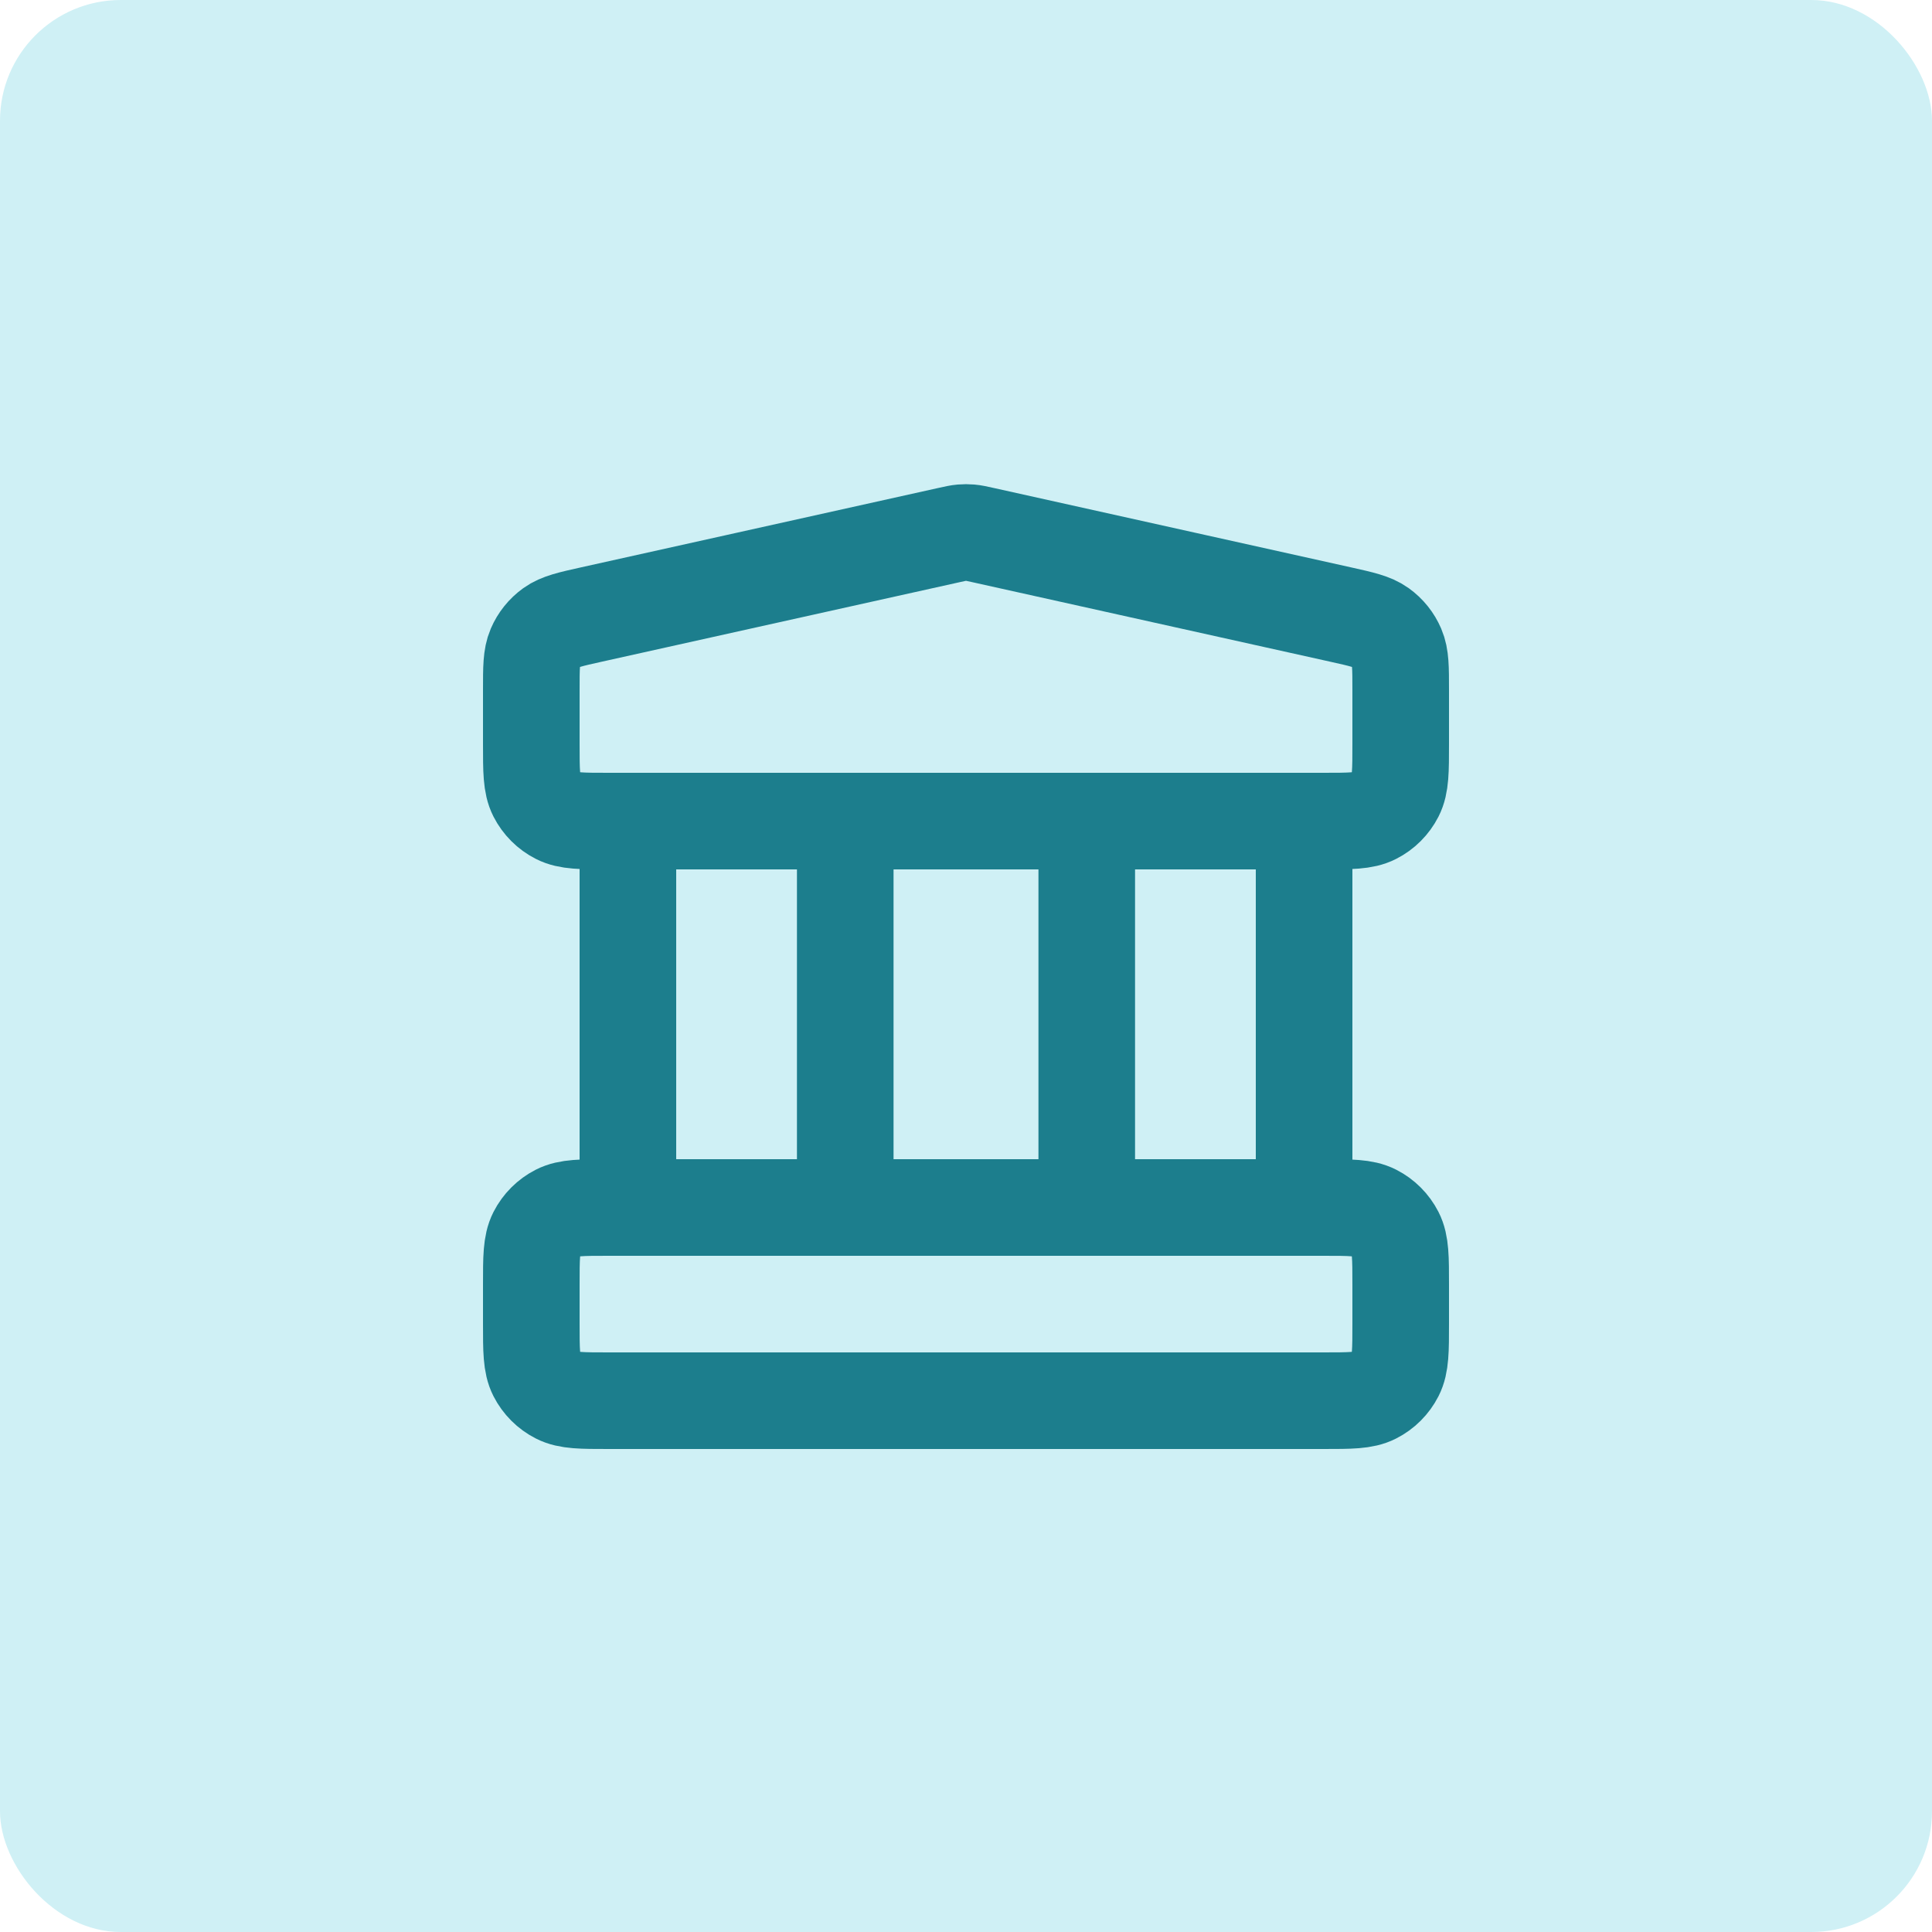
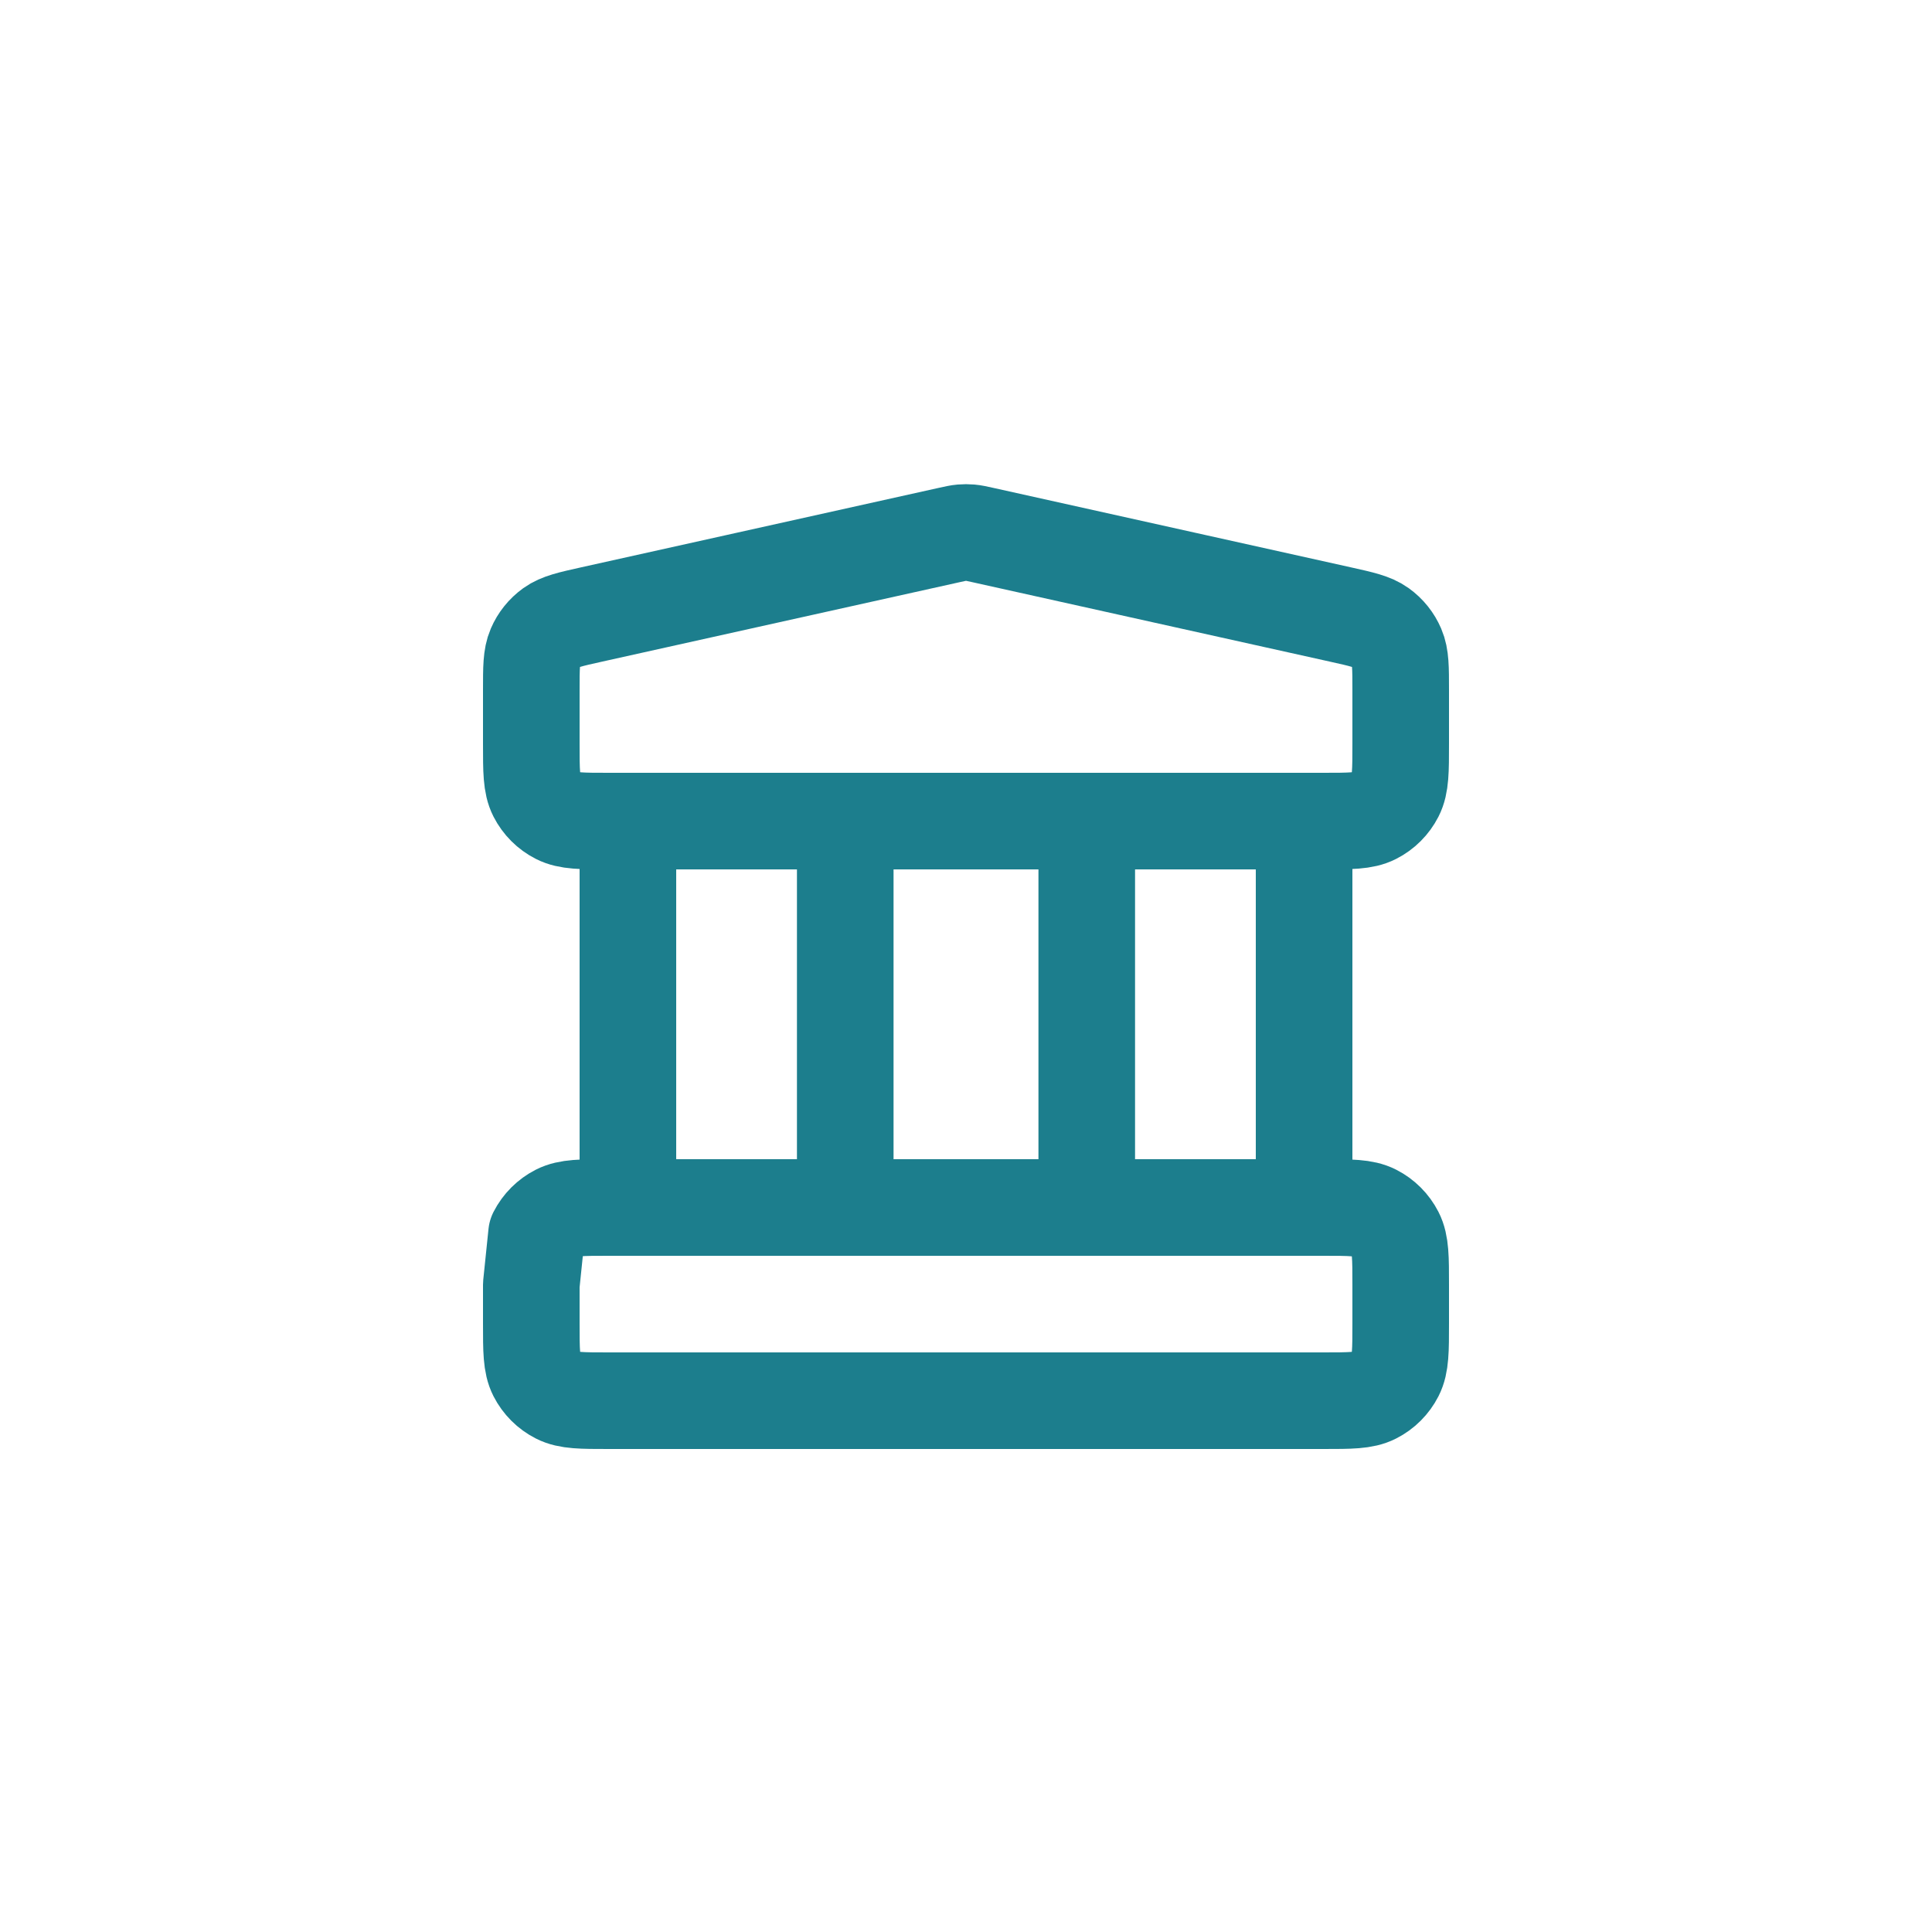
<svg xmlns="http://www.w3.org/2000/svg" width="64" height="64" viewBox="0 0 64 64" fill="none">
-   <rect width="64" height="64" rx="4" fill="#CFF0F5" />
-   <path d="M20.8 27.2V40M28 27.2V40M36 27.2V40M43.2 27.2V40M17.6 42.56L17.6 43.84C17.6 44.736 17.6 45.184 17.774 45.526C17.928 45.827 18.173 46.072 18.474 46.225C18.816 46.4 19.264 46.4 20.16 46.4H43.84C44.736 46.4 45.184 46.4 45.526 46.225C45.828 46.072 46.072 45.827 46.226 45.526C46.4 45.184 46.4 44.736 46.4 43.84V42.56C46.4 41.664 46.4 41.215 46.226 40.873C46.072 40.572 45.828 40.327 45.526 40.174C45.184 40 44.736 40 43.84 40H20.16C19.264 40 18.816 40 18.474 40.174C18.173 40.327 17.928 40.572 17.774 40.873C17.6 41.215 17.6 41.664 17.6 42.56ZM31.445 17.723L19.605 20.354C18.889 20.513 18.532 20.593 18.265 20.785C18.029 20.955 17.844 21.185 17.73 21.452C17.6 21.754 17.6 22.12 17.6 22.853L17.6 24.64C17.6 25.536 17.6 25.984 17.774 26.326C17.928 26.627 18.173 26.872 18.474 27.025C18.816 27.2 19.264 27.2 20.16 27.2H43.84C44.736 27.2 45.184 27.2 45.526 27.025C45.828 26.872 46.072 26.627 46.226 26.326C46.4 25.984 46.4 25.536 46.4 24.64V22.853C46.4 22.12 46.4 21.754 46.27 21.452C46.156 21.185 45.971 20.955 45.735 20.785C45.468 20.593 45.111 20.513 44.395 20.354L32.555 17.723C32.348 17.677 32.245 17.654 32.14 17.645C32.047 17.637 31.953 17.637 31.86 17.645C31.756 17.654 31.652 17.677 31.445 17.723Z" stroke="#1C7E8D" stroke-width="3.2" stroke-linecap="round" stroke-linejoin="round" />
+   <path d="M20.8 27.2V40M28 27.2V40M36 27.2V40M43.2 27.2V40M17.6 42.56L17.6 43.84C17.6 44.736 17.6 45.184 17.774 45.526C17.928 45.827 18.173 46.072 18.474 46.225C18.816 46.4 19.264 46.4 20.16 46.4H43.84C44.736 46.4 45.184 46.4 45.526 46.225C45.828 46.072 46.072 45.827 46.226 45.526C46.4 45.184 46.4 44.736 46.4 43.84V42.56C46.4 41.664 46.4 41.215 46.226 40.873C46.072 40.572 45.828 40.327 45.526 40.174C45.184 40 44.736 40 43.84 40H20.16C19.264 40 18.816 40 18.474 40.174C18.173 40.327 17.928 40.572 17.774 40.873ZM31.445 17.723L19.605 20.354C18.889 20.513 18.532 20.593 18.265 20.785C18.029 20.955 17.844 21.185 17.73 21.452C17.6 21.754 17.6 22.12 17.6 22.853L17.6 24.64C17.6 25.536 17.6 25.984 17.774 26.326C17.928 26.627 18.173 26.872 18.474 27.025C18.816 27.2 19.264 27.2 20.16 27.2H43.84C44.736 27.2 45.184 27.2 45.526 27.025C45.828 26.872 46.072 26.627 46.226 26.326C46.4 25.984 46.4 25.536 46.4 24.64V22.853C46.4 22.12 46.4 21.754 46.27 21.452C46.156 21.185 45.971 20.955 45.735 20.785C45.468 20.593 45.111 20.513 44.395 20.354L32.555 17.723C32.348 17.677 32.245 17.654 32.14 17.645C32.047 17.637 31.953 17.637 31.86 17.645C31.756 17.654 31.652 17.677 31.445 17.723Z" stroke="#1C7E8D" stroke-width="3.2" stroke-linecap="round" stroke-linejoin="round" />
</svg>